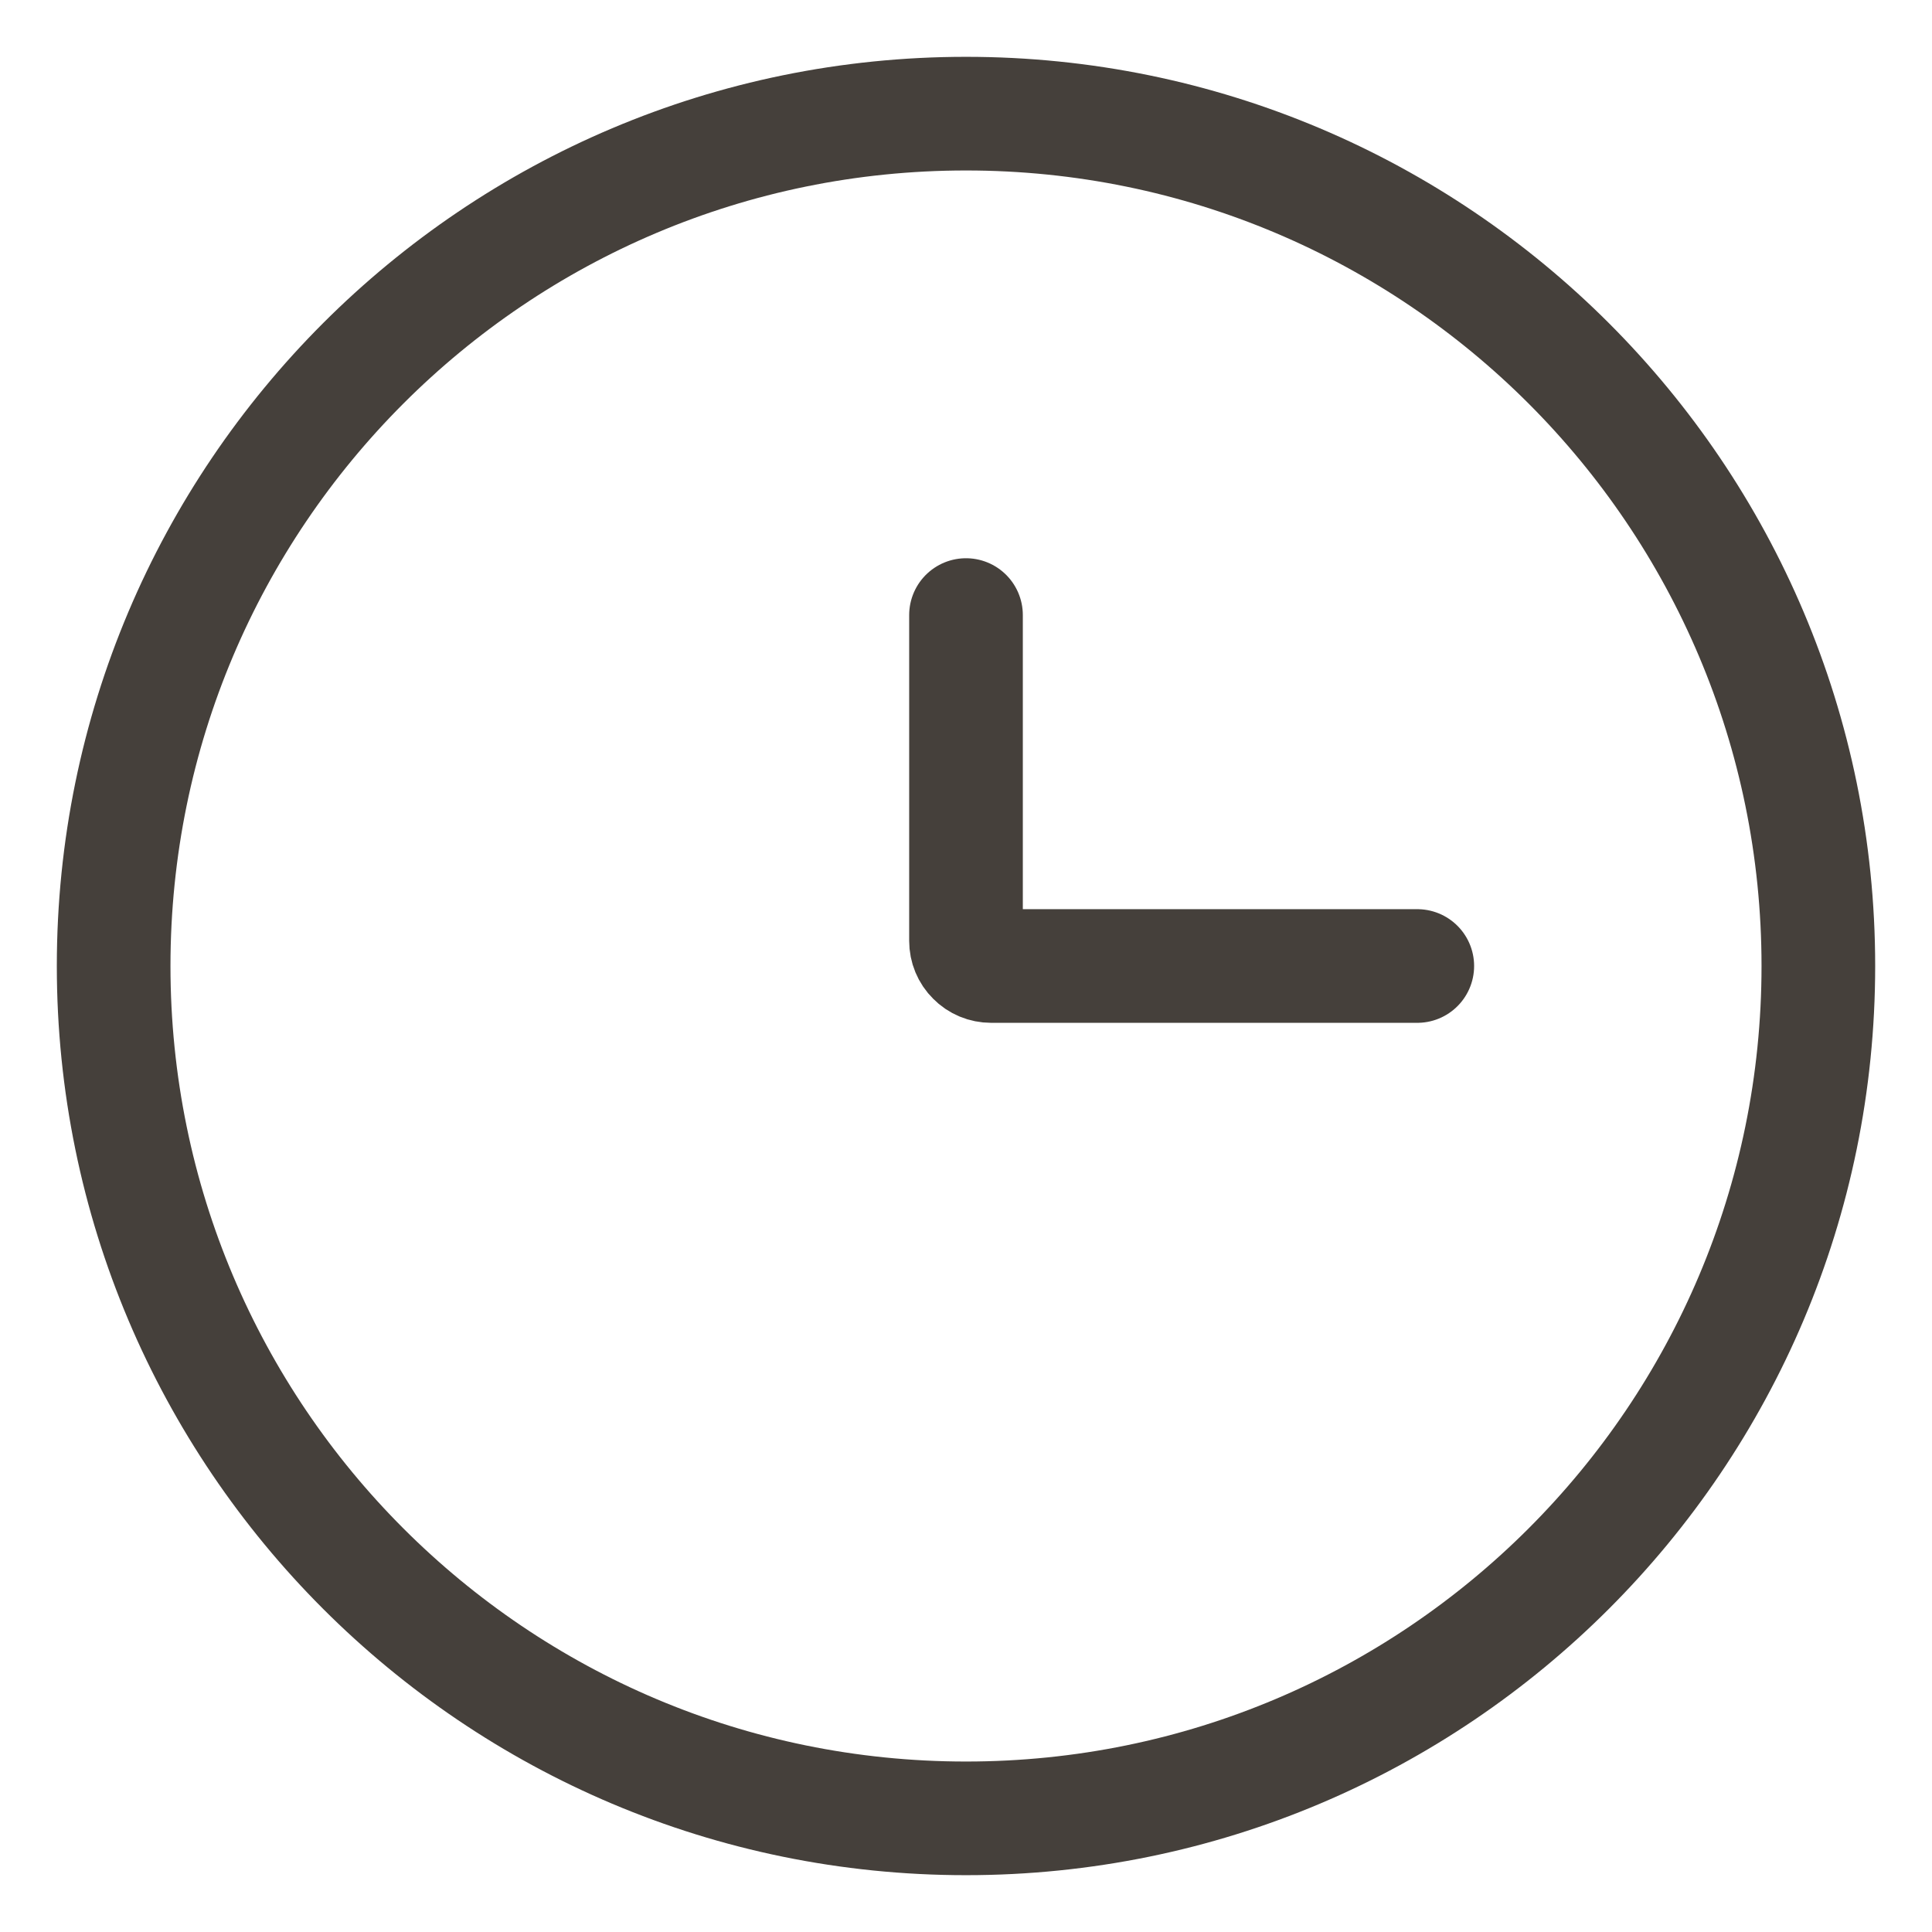
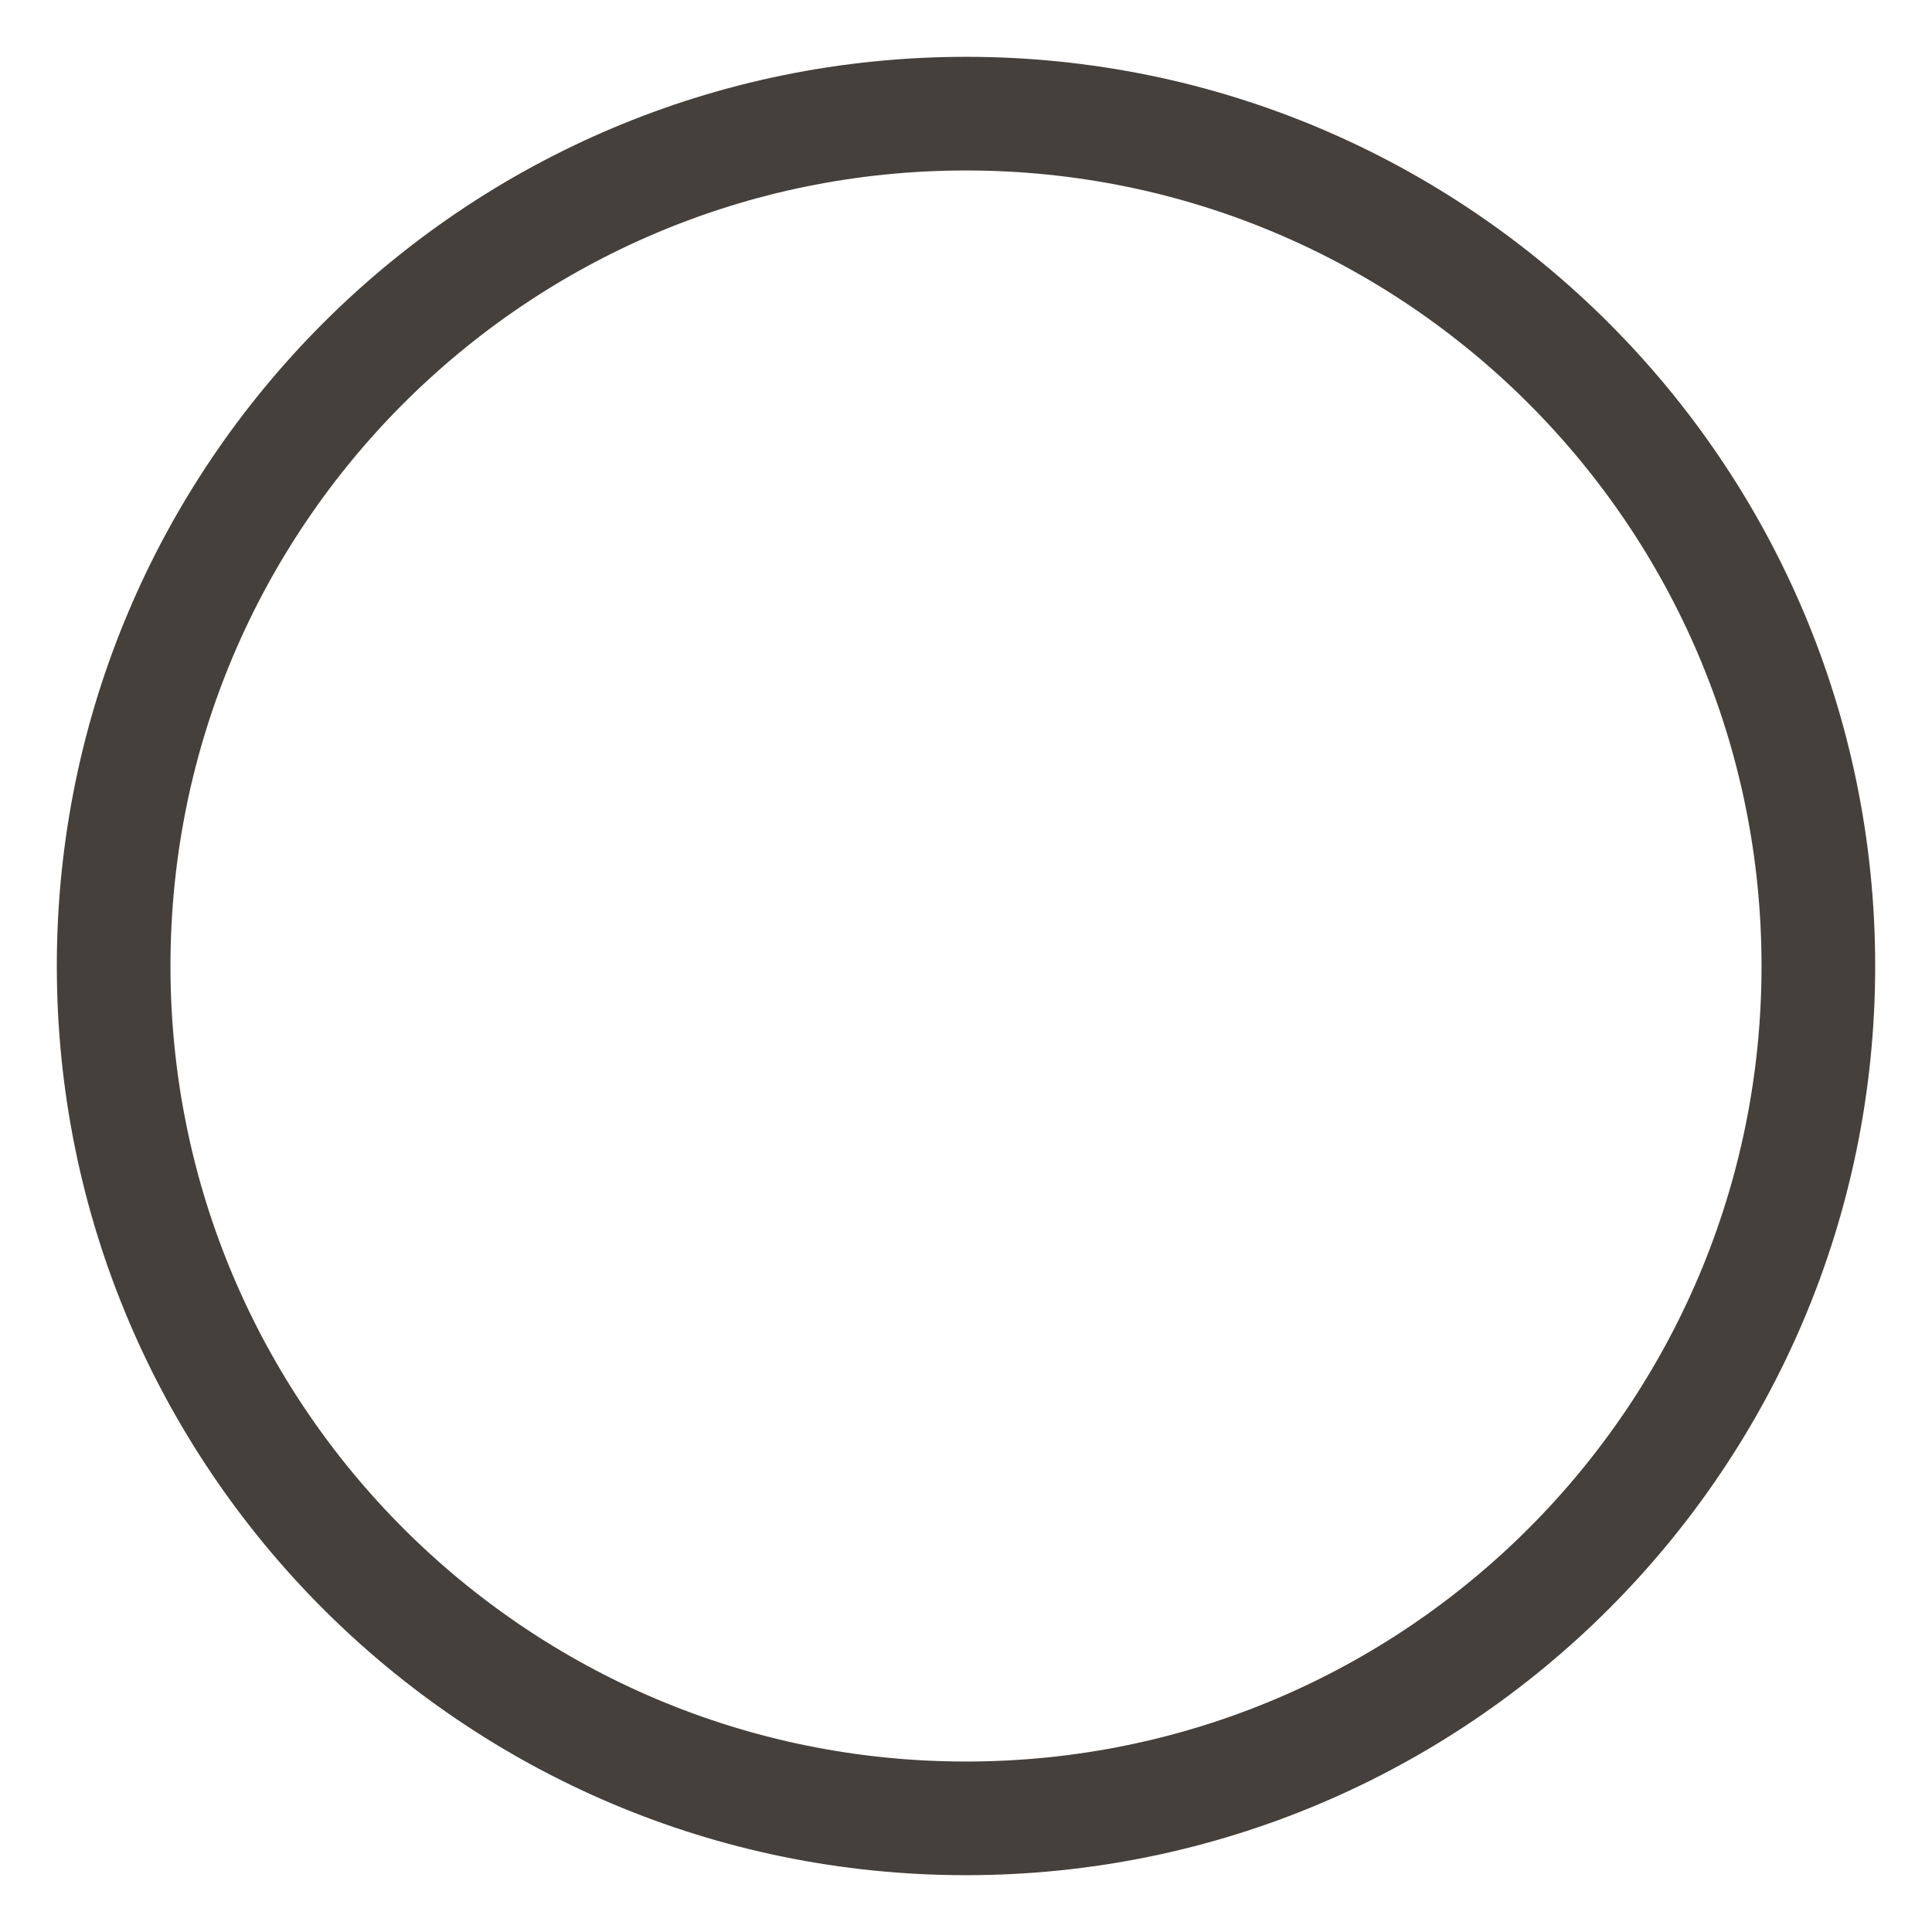
<svg xmlns="http://www.w3.org/2000/svg" width="17" height="17" viewBox="0 0 17 17" fill="none">
  <path d="M8.5 16C12.642 16 16 12.642 16 8.5C16 4.358 12.642 1 8.5 1C4.358 1 1 4.358 1 8.5C1 12.642 4.358 16 8.5 16Z" stroke="#45403B" />
-   <path d="M12.471 8.5H8.721C8.662 8.5 8.606 8.477 8.565 8.435C8.523 8.394 8.5 8.338 8.5 8.279V5.412" stroke="#45403B" stroke-linecap="round" />
</svg>